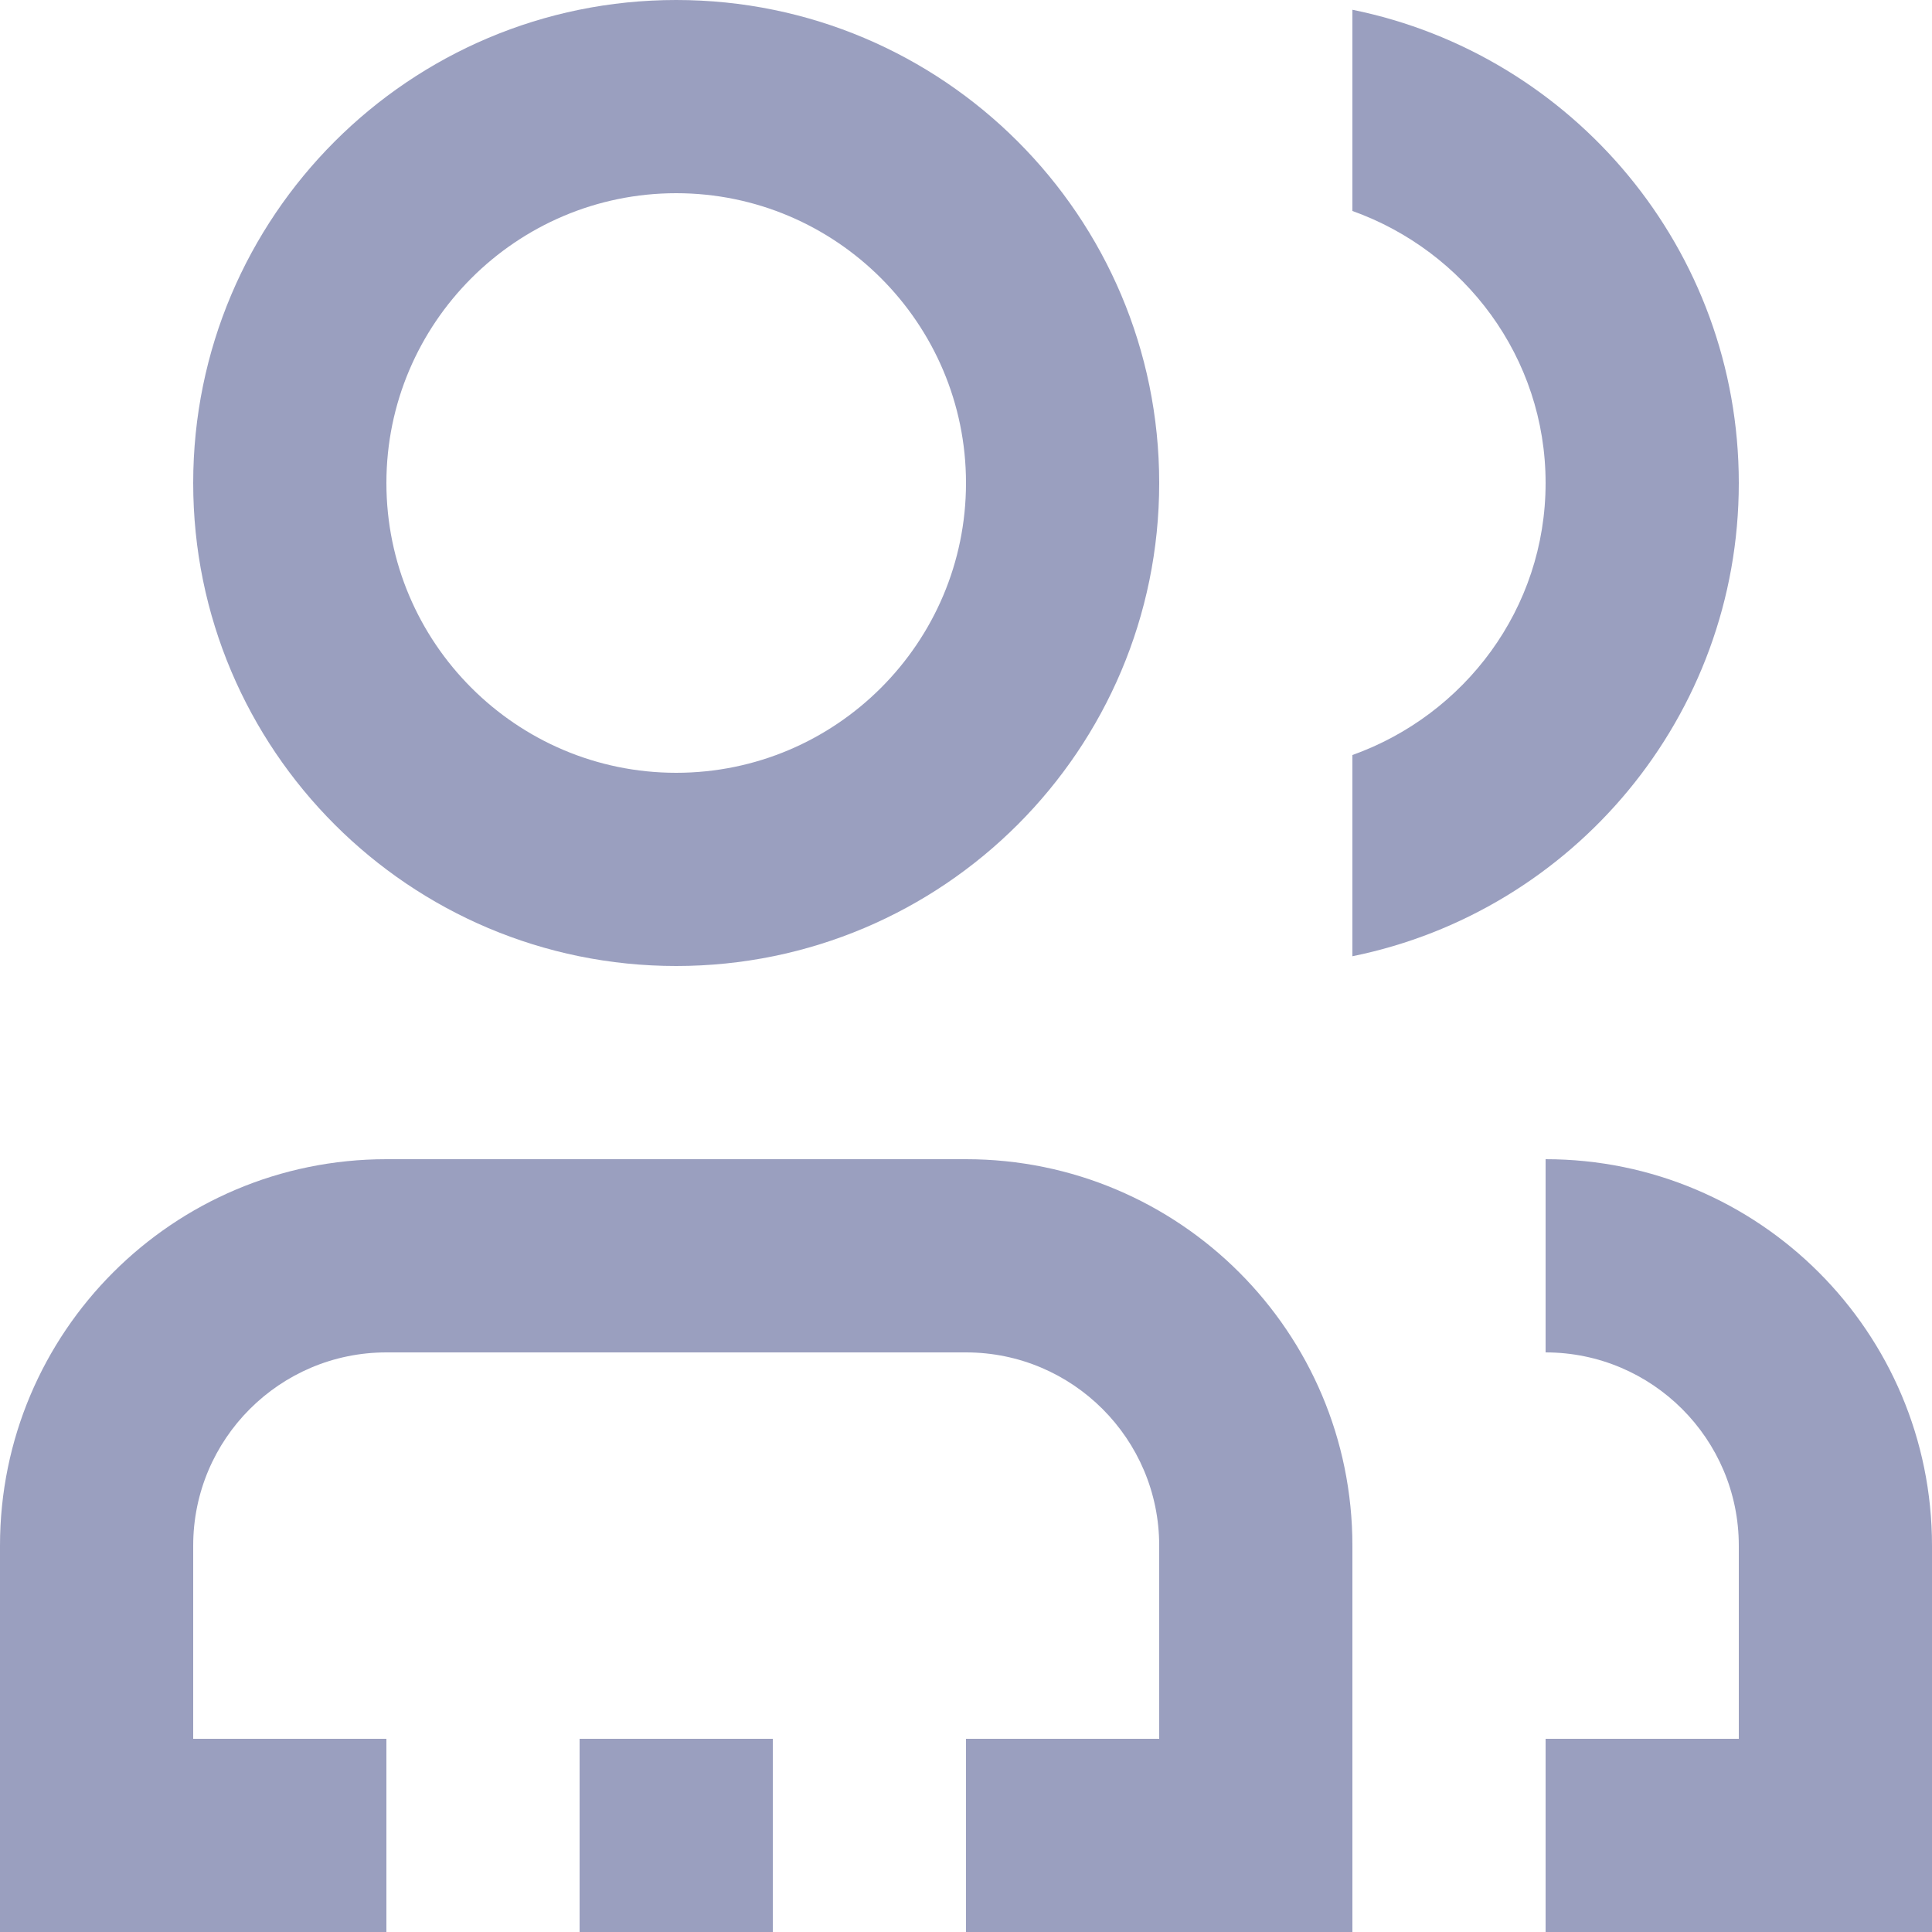
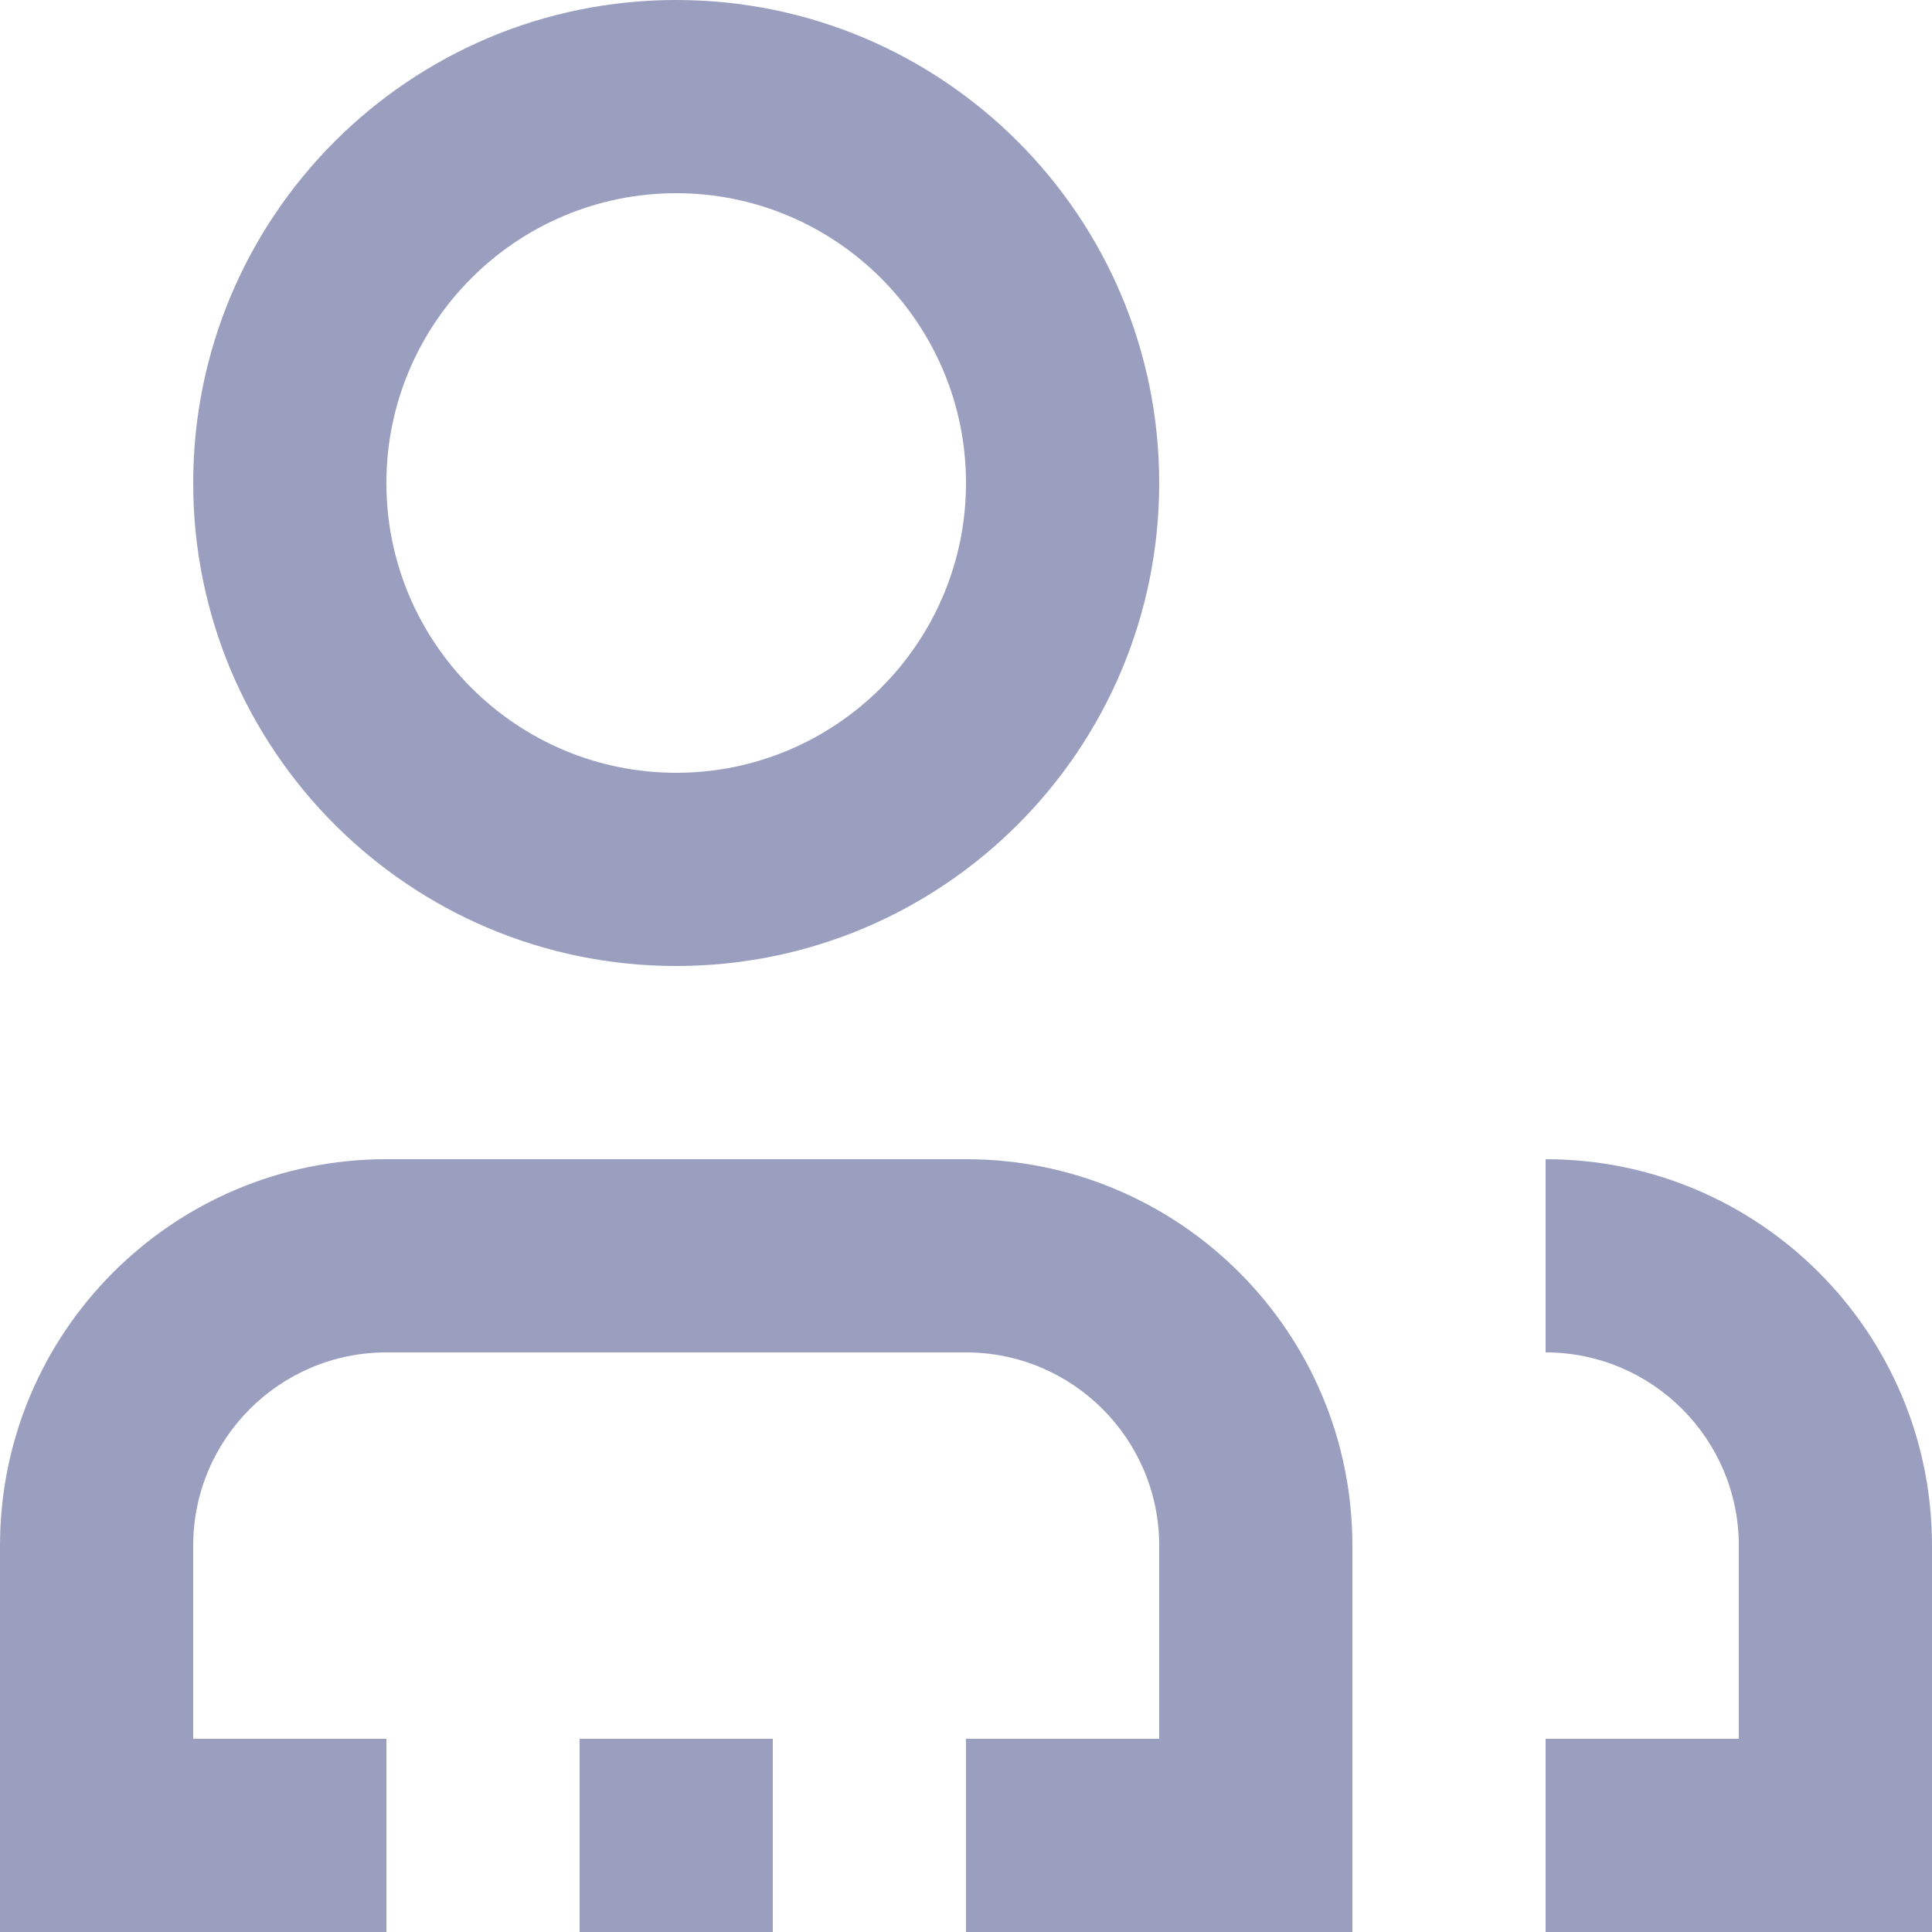
<svg xmlns="http://www.w3.org/2000/svg" version="1.1" id="Groups_Icon" x="0px" y="0px" width="20px" height="20px" viewBox="0 0 20 20" enable-background="new 0 0 20 20" xml:space="preserve">
  <path fill="#9A9FBF" d="M7,2c1.654,0,3,1.346,3,3S8.654,8,7,8S4,6.654,4,5S5.346,2,7,2 M7,0C4.239,0,2,2.239,2,5  c0,2.762,2.239,5,5,5c2.762,0,5-2.238,5-5C12,2.239,9.762,0,7,0L7,0z" />
  <rect x="6" y="18" fill="#9A9FBF" width="2" height="2" />
  <path fill="#9A9FBF" d="M10,12H4c-2.209,0-4,1.791-4,4v4h4v-2H2v-2c0-1.104,0.897-2,2-2h6c1.103,0,2,0.896,2,2v2h-2v2h4v-4  C14,13.791,12.209,12,10,12z" />
-   <path fill="#9A9FBF" d="M14,0.101v2.083C15.161,2.599,16,3.698,16,5s-0.839,2.401-2,2.816v2.083c2.282-0.463,4-2.48,4-4.899  S16.282,0.564,14,0.101z" />
  <path fill="#9A9FBF" d="M16,12v2c1.103,0,2,0.896,2,2v2h-2v2h4v-4C20,13.791,18.209,12,16,12z" />
</svg>